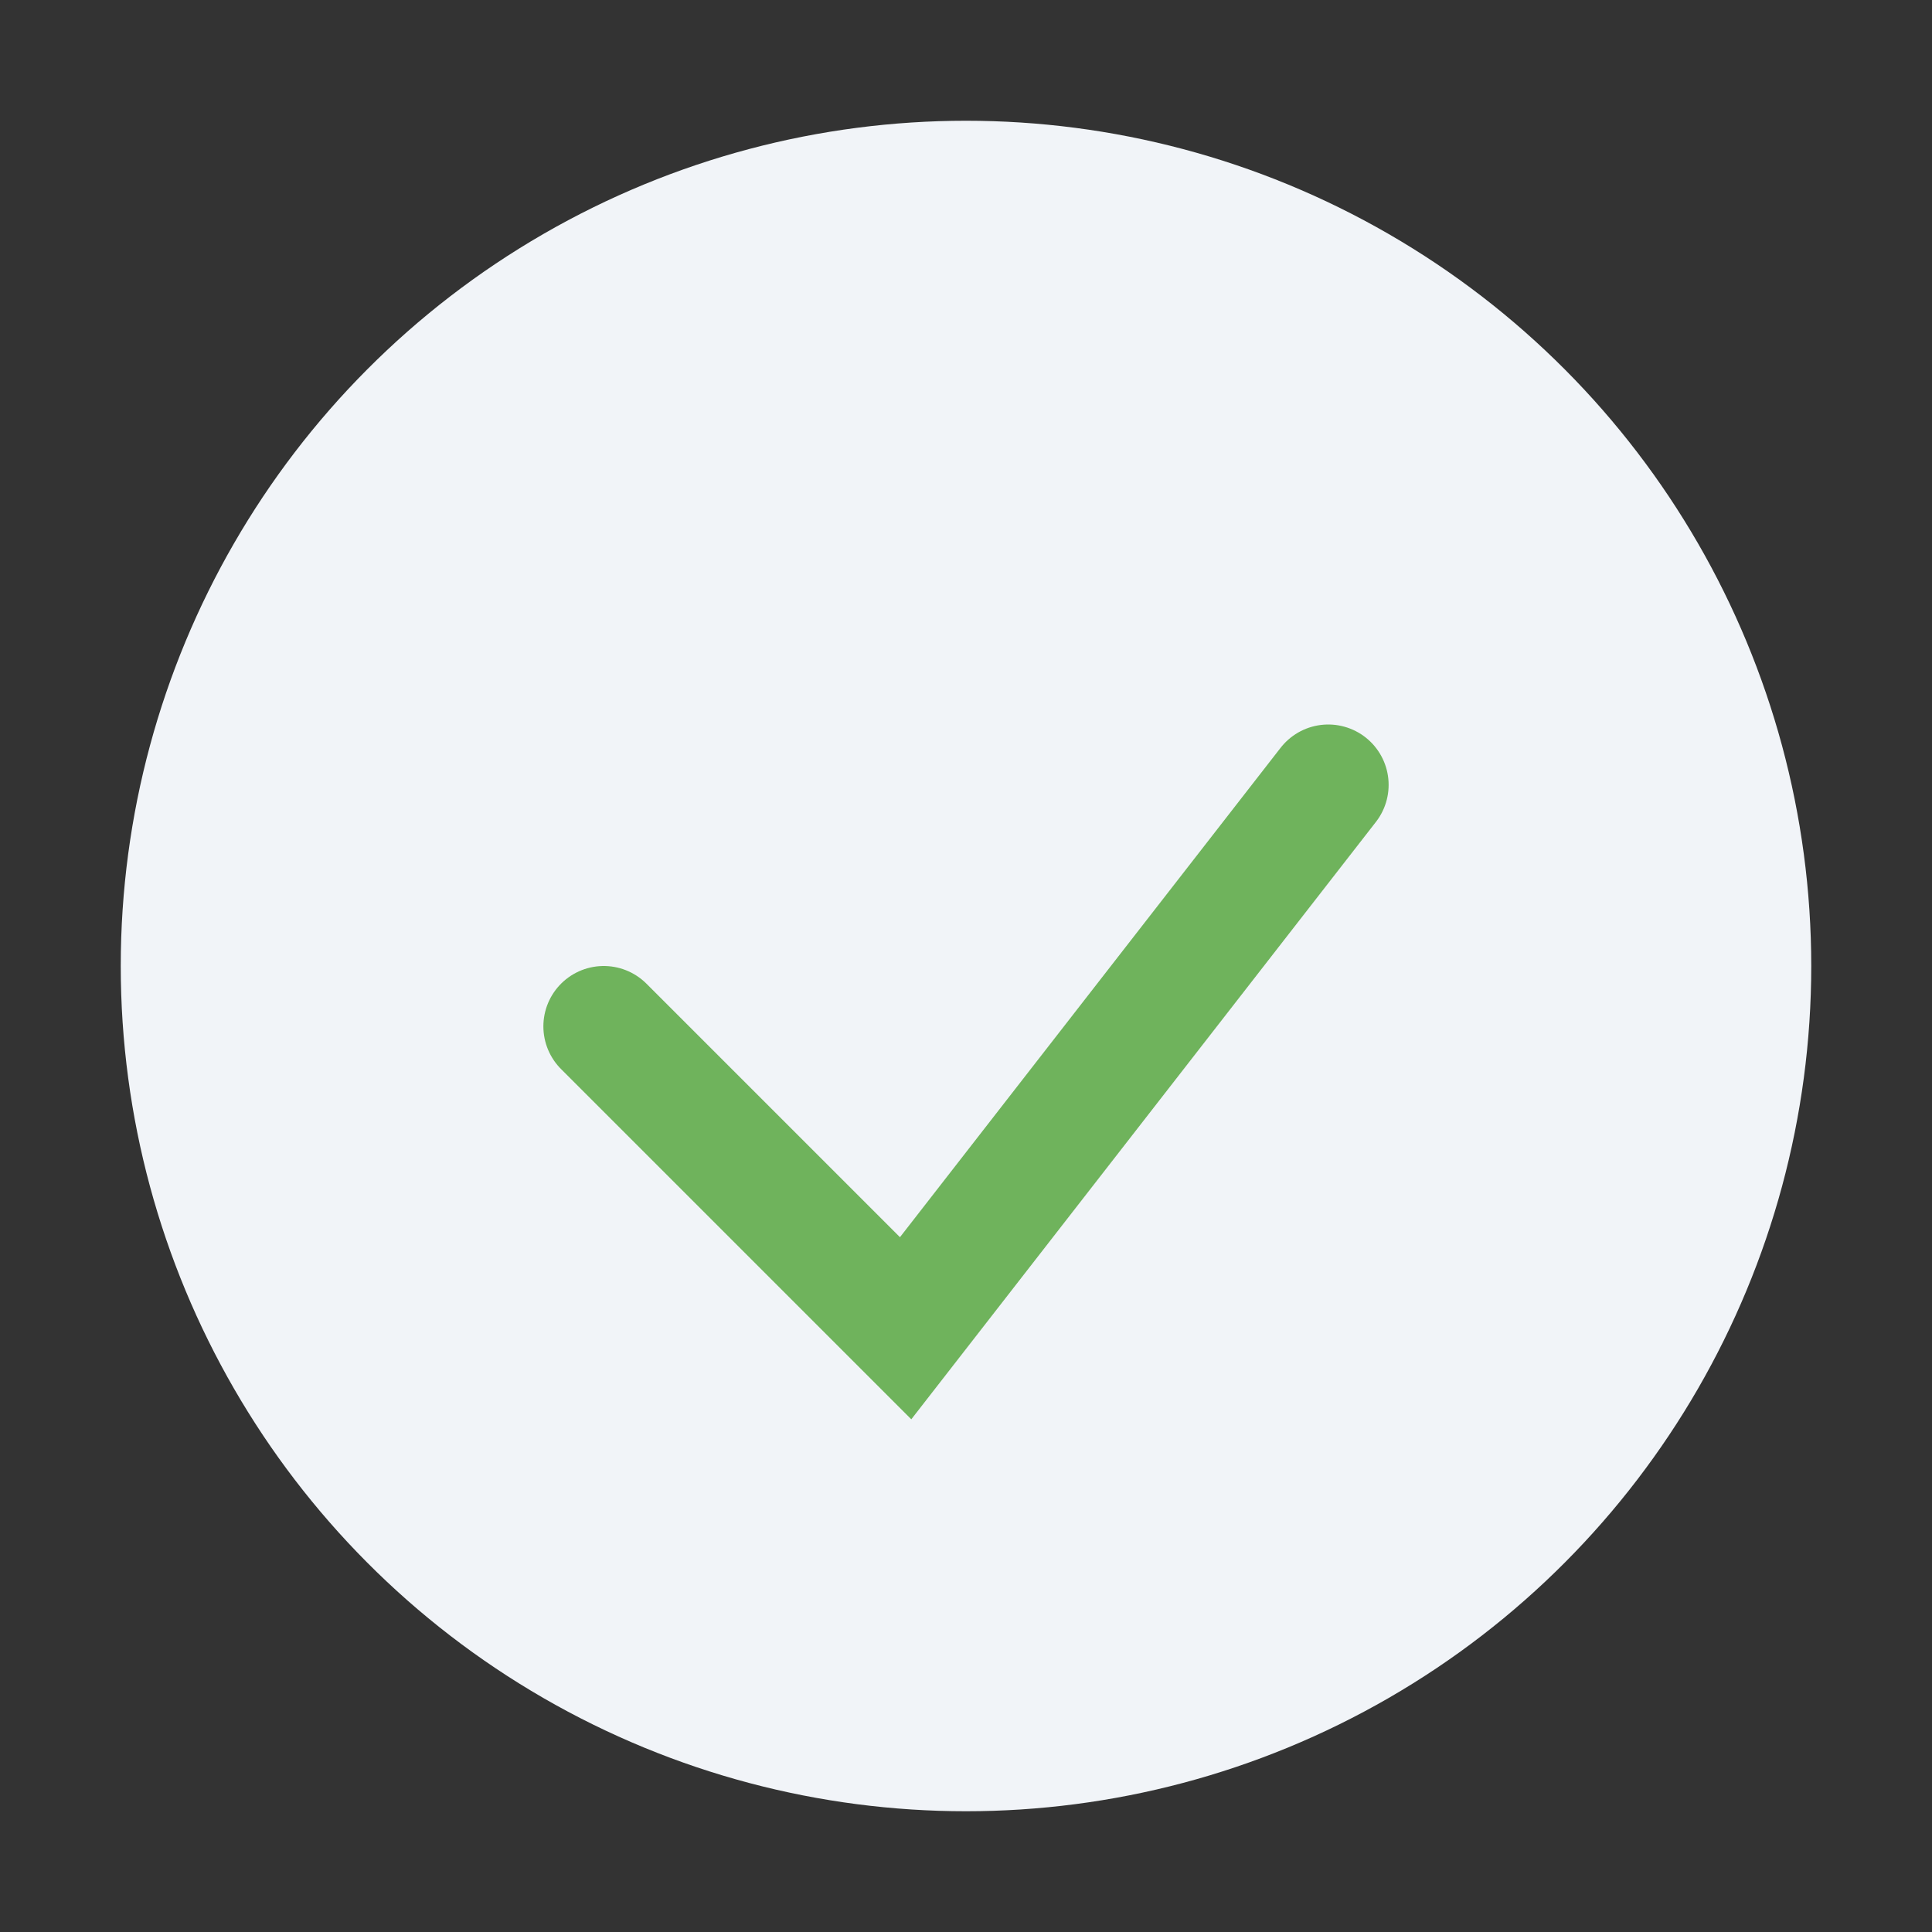
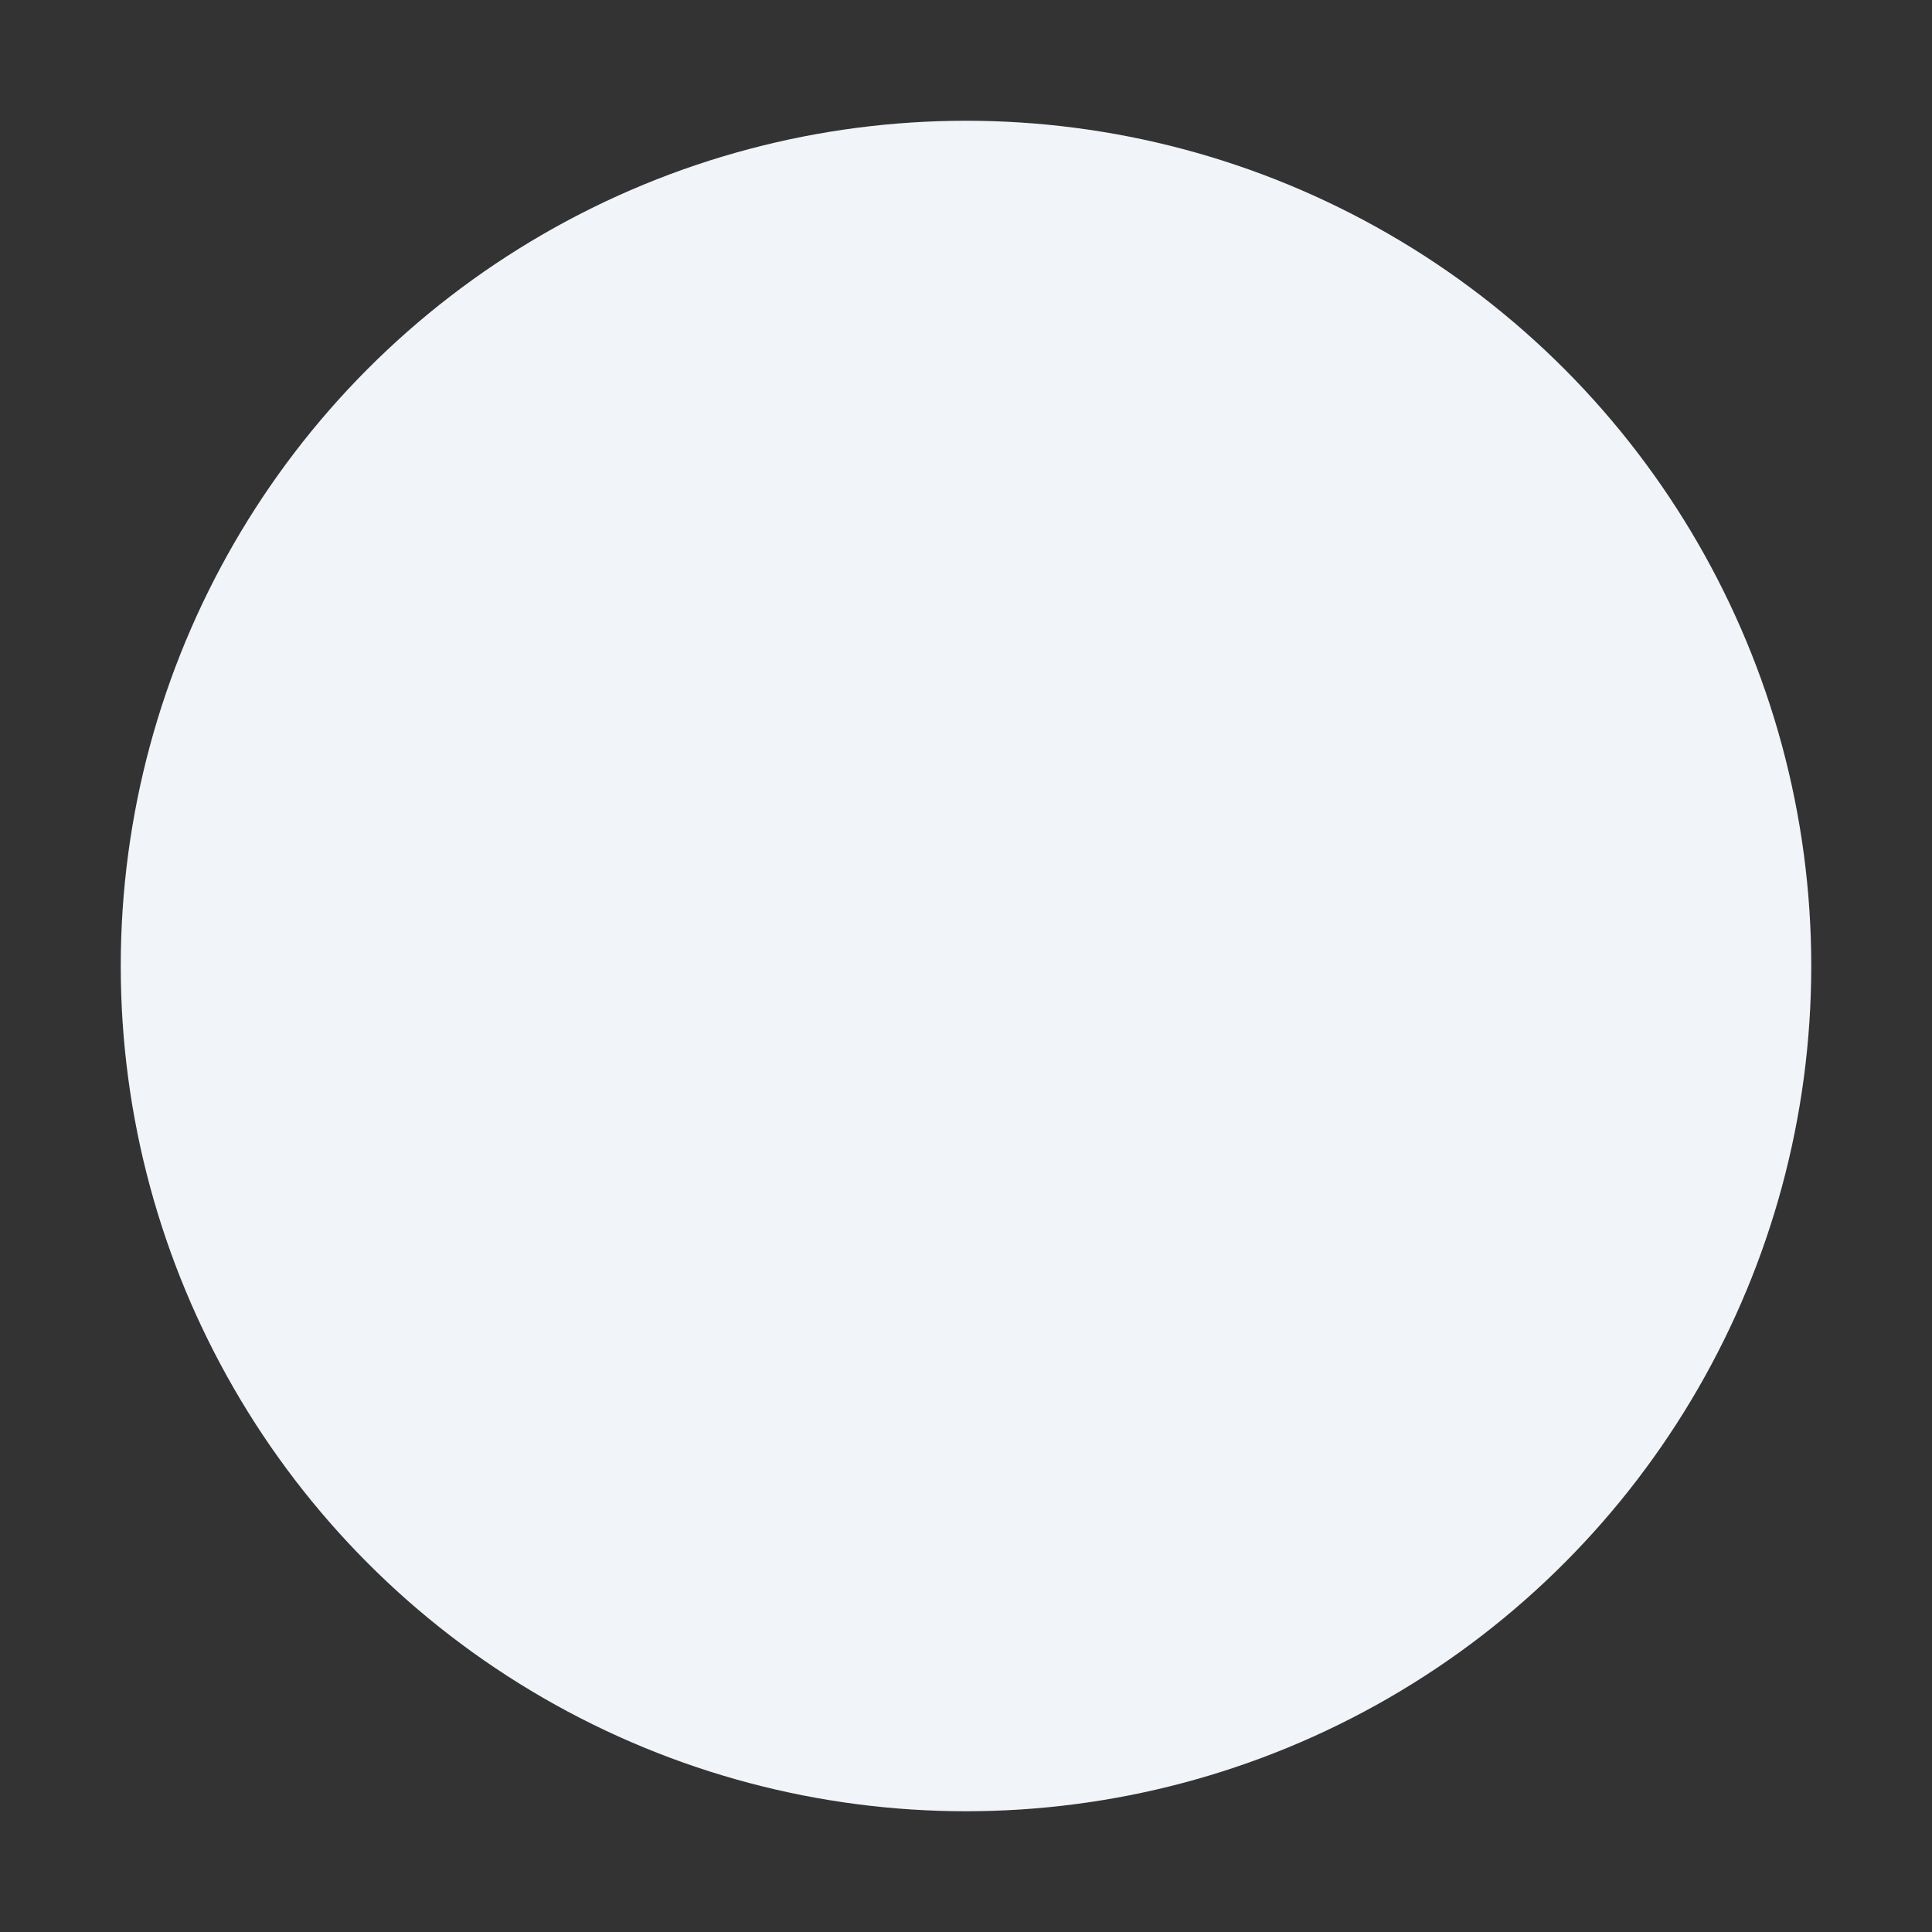
<svg xmlns="http://www.w3.org/2000/svg" width="32" height="32" viewBox="0 0 32 32">
  <rect x="0" y="0" width="32" height="32" fill="#333333" stroke="none" />
  <circle cx="16" cy="16" r="14" fill="#F1F4F8" />
-   <path d="M10 17l5 5 7-9" stroke="#6FB35C" stroke-width="2" fill="none" stroke-linecap="round" />
</svg>